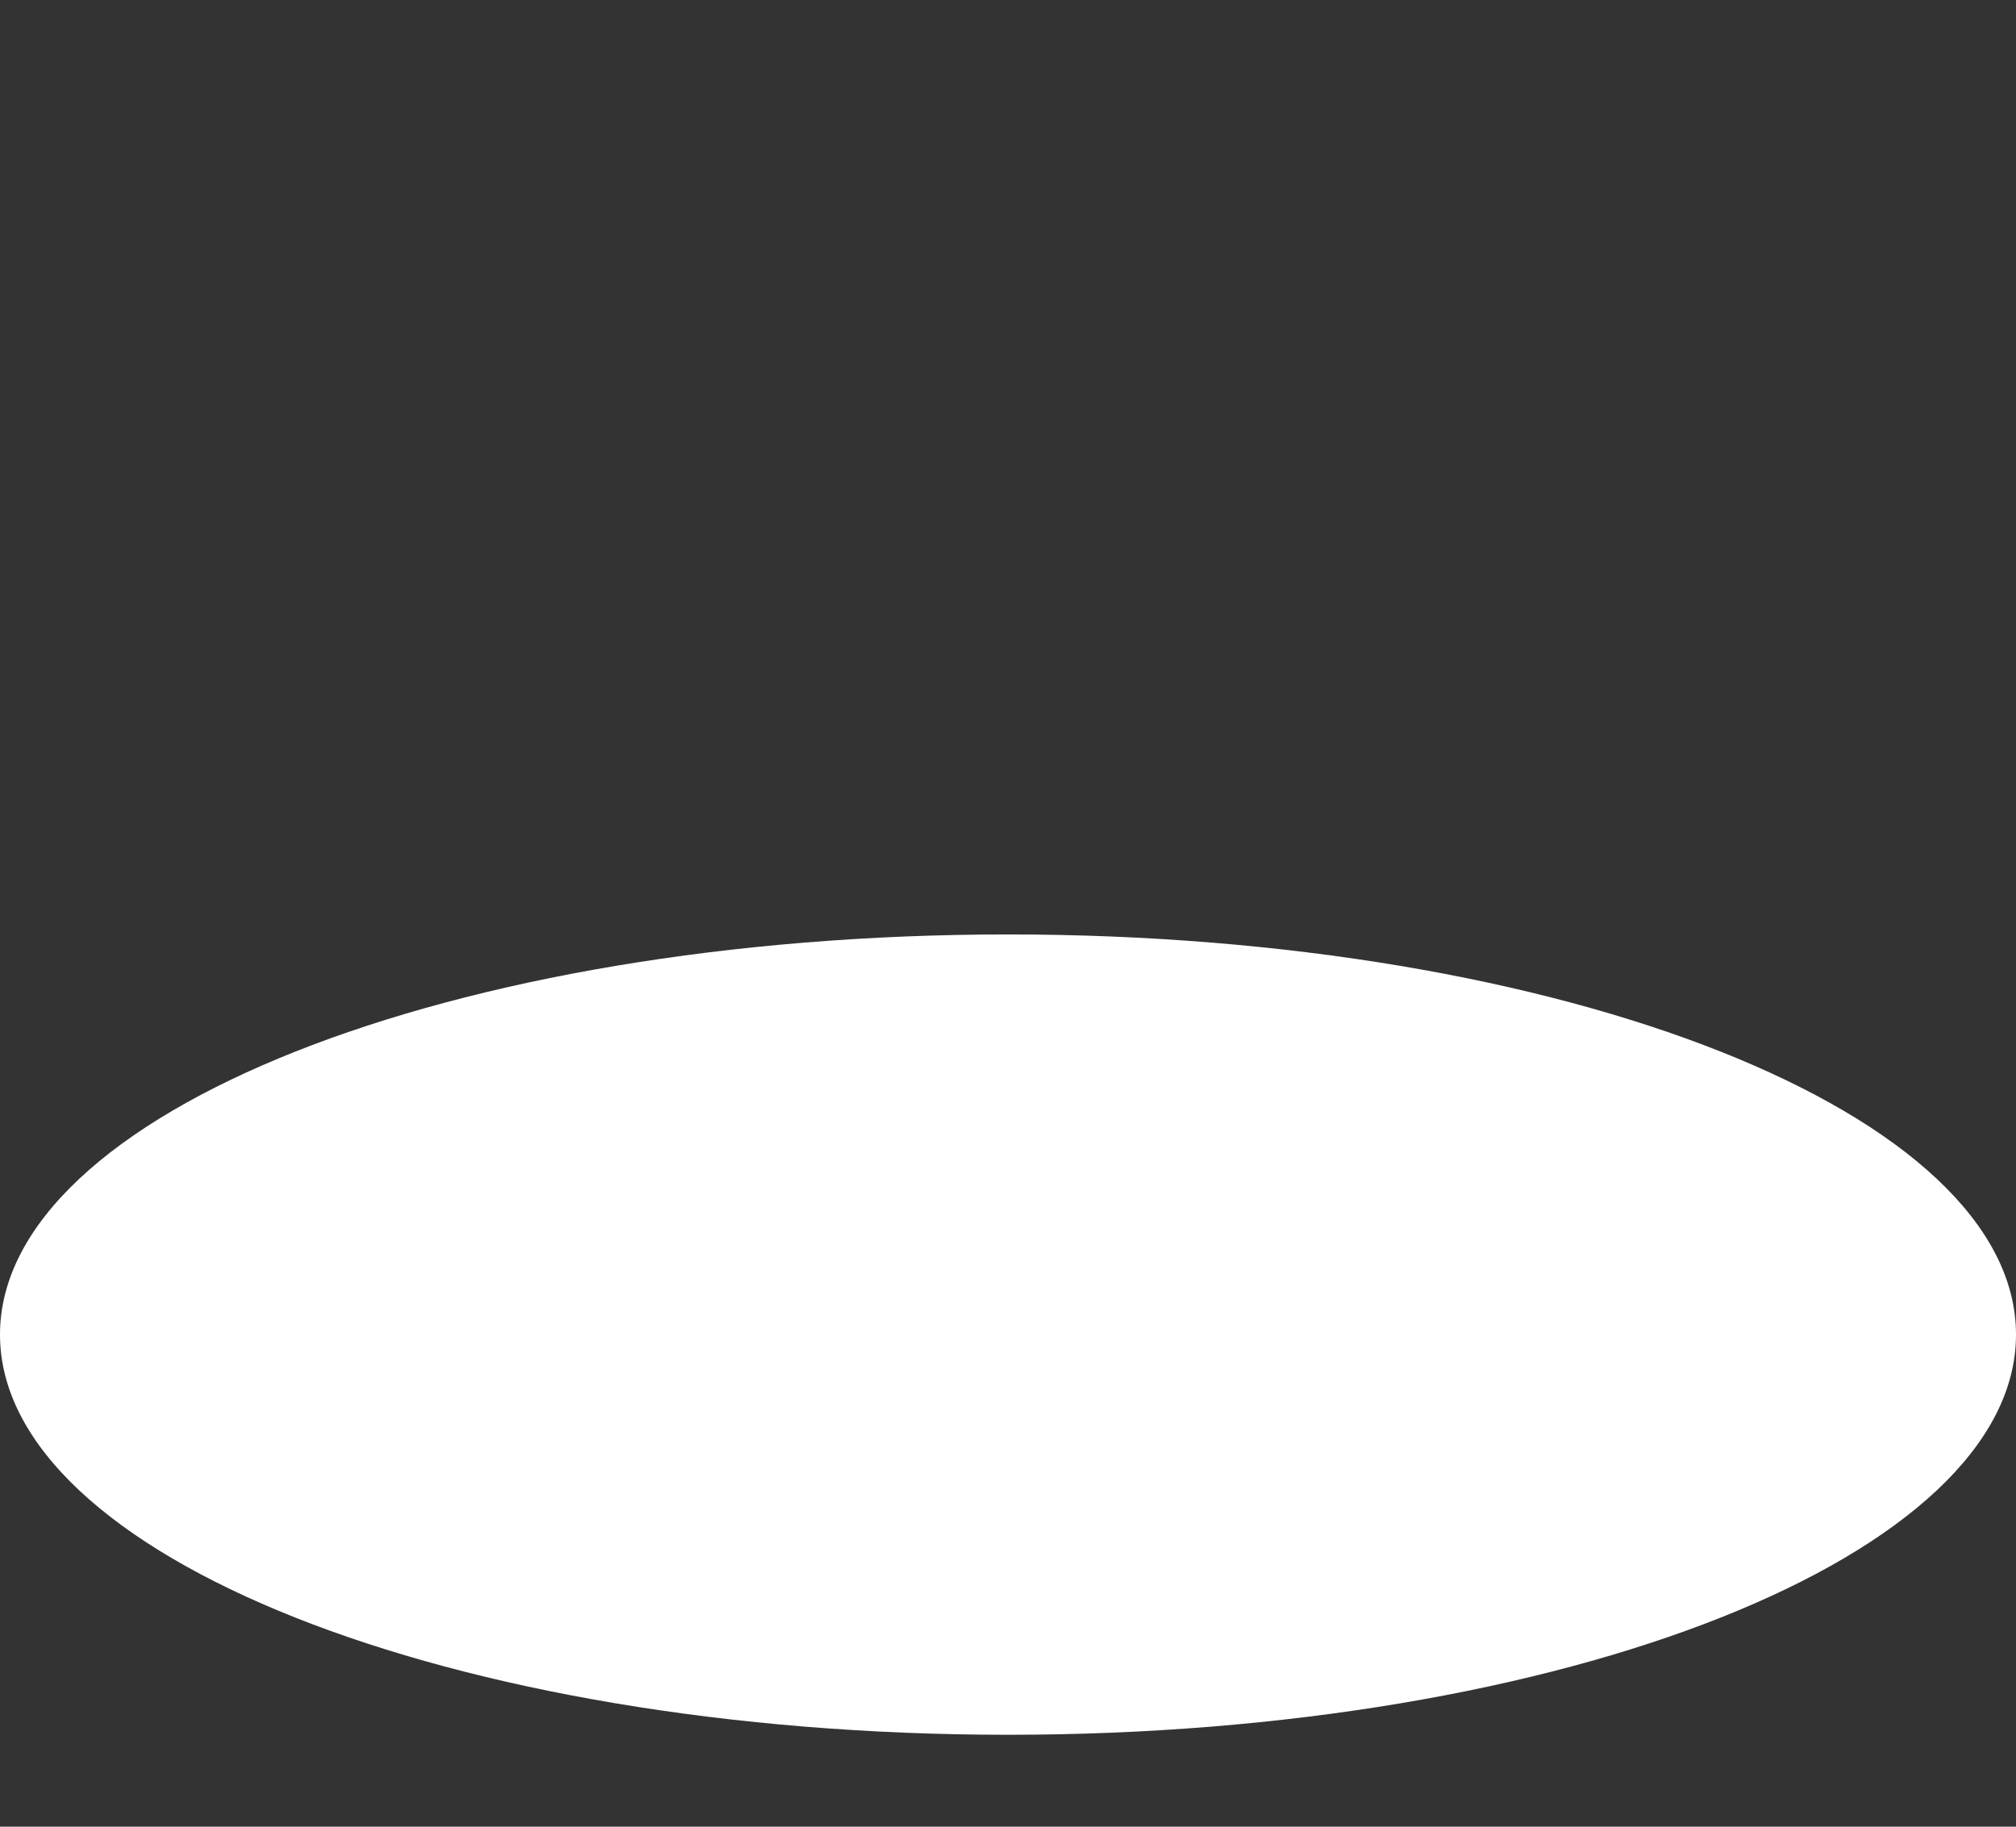
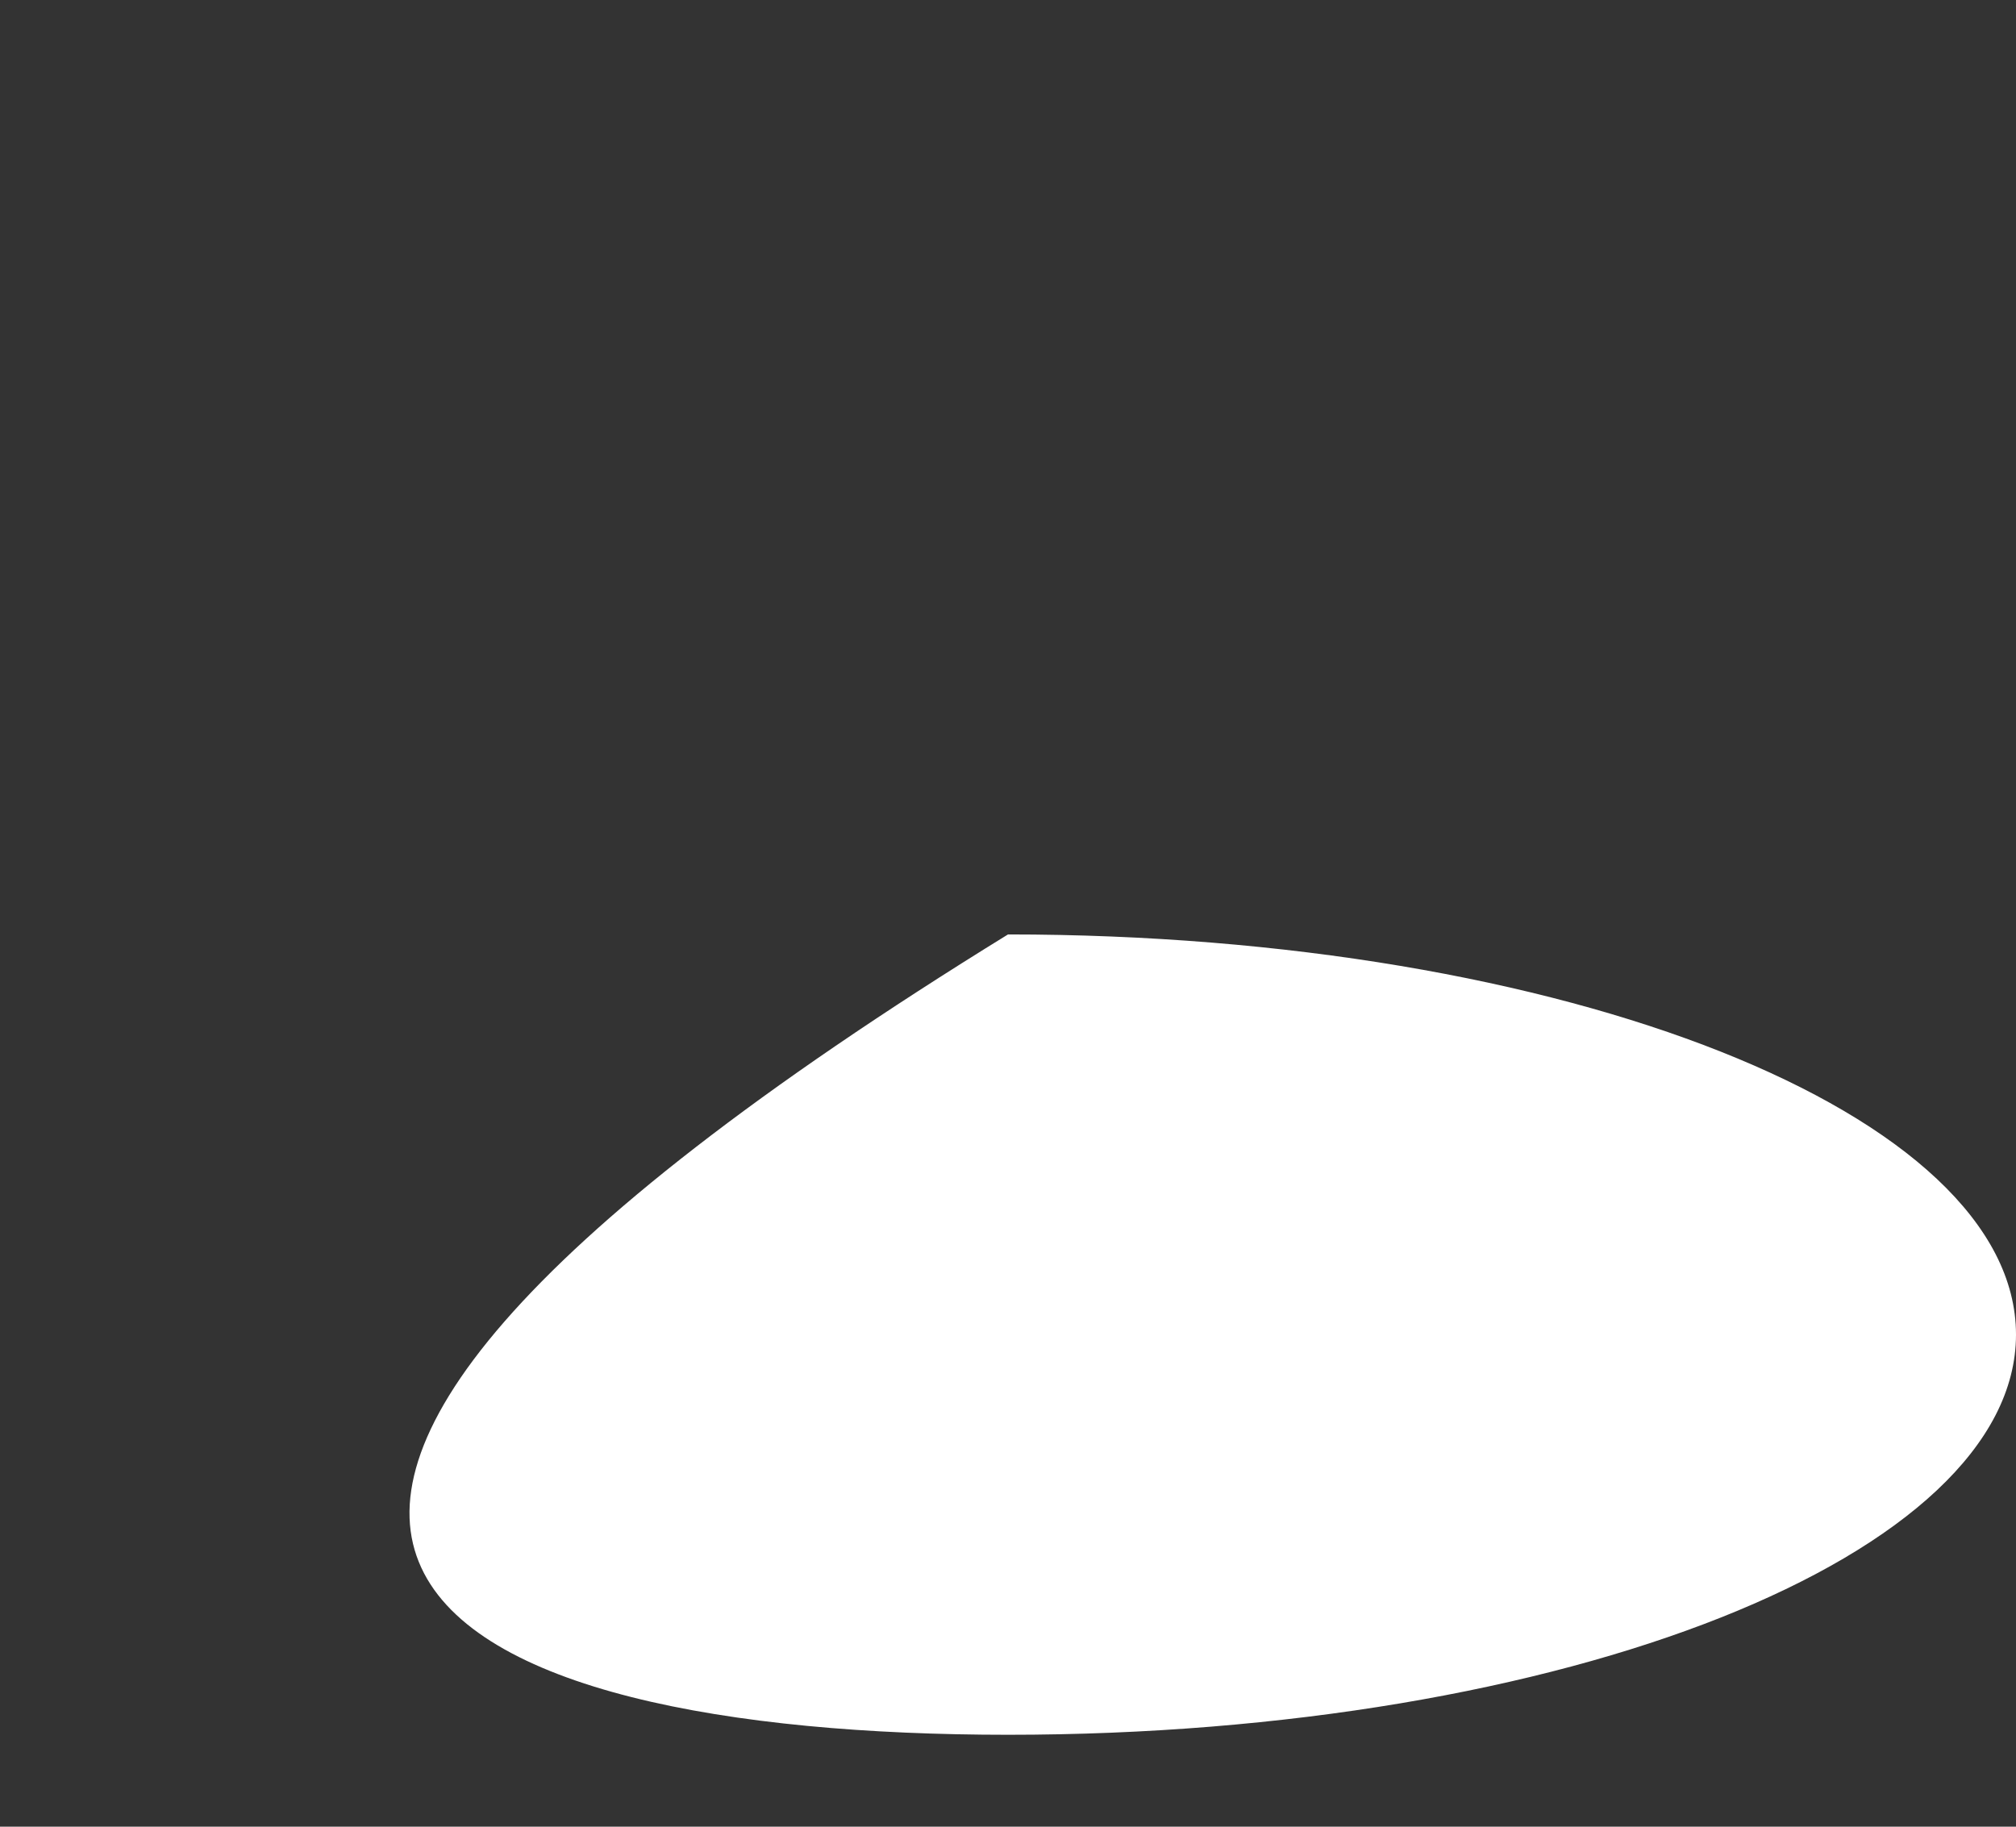
<svg xmlns="http://www.w3.org/2000/svg" width="544" height="493" viewBox="0 0 544 493" fill="none">
  <rect x="0" y="0" width="544" height="493" fill="#333333" stroke="none" />
-   <path d="M272 468.191C422.221 468.191 544 419.837 544 360.191C544 300.544 422.221 252.191 272 252.191C121.779 252.191 0 300.544 0 360.191C0 419.837 121.779 468.191 272 468.191Z" fill="white" />
+   <path d="M272 468.191C422.221 468.191 544 419.837 544 360.191C544 300.544 422.221 252.191 272 252.191C0 419.837 121.779 468.191 272 468.191Z" fill="white" />
</svg>